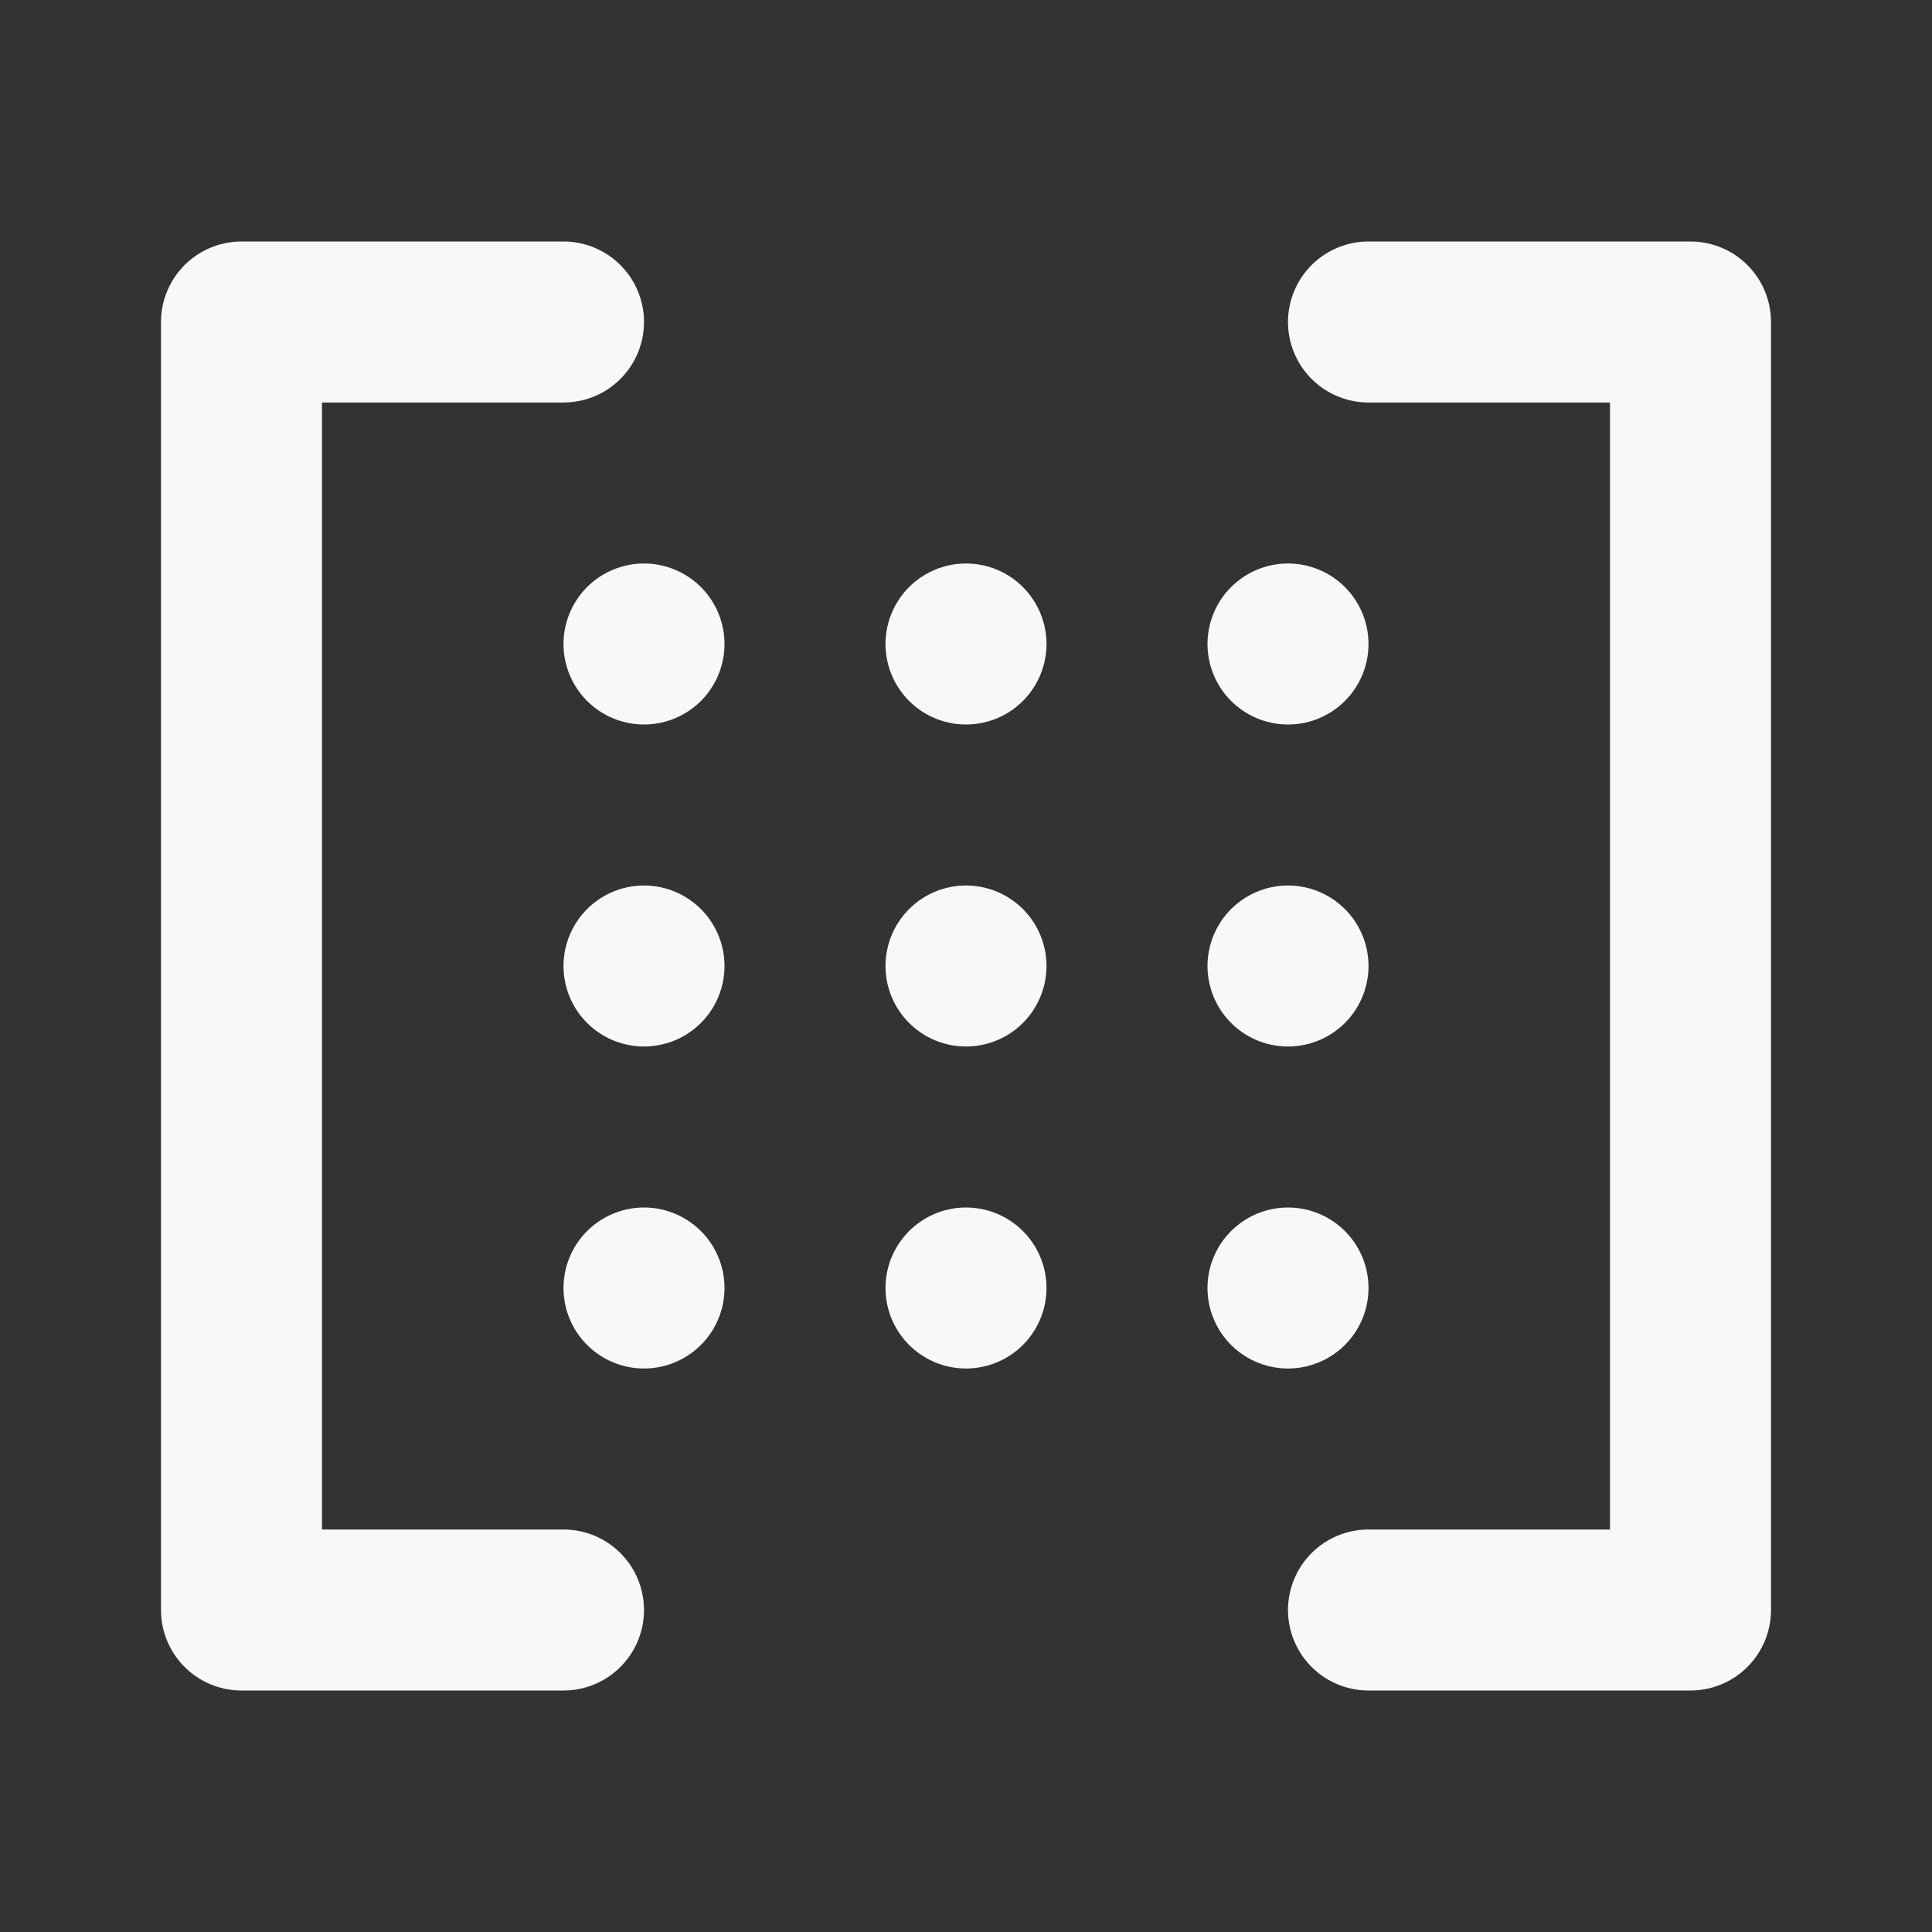
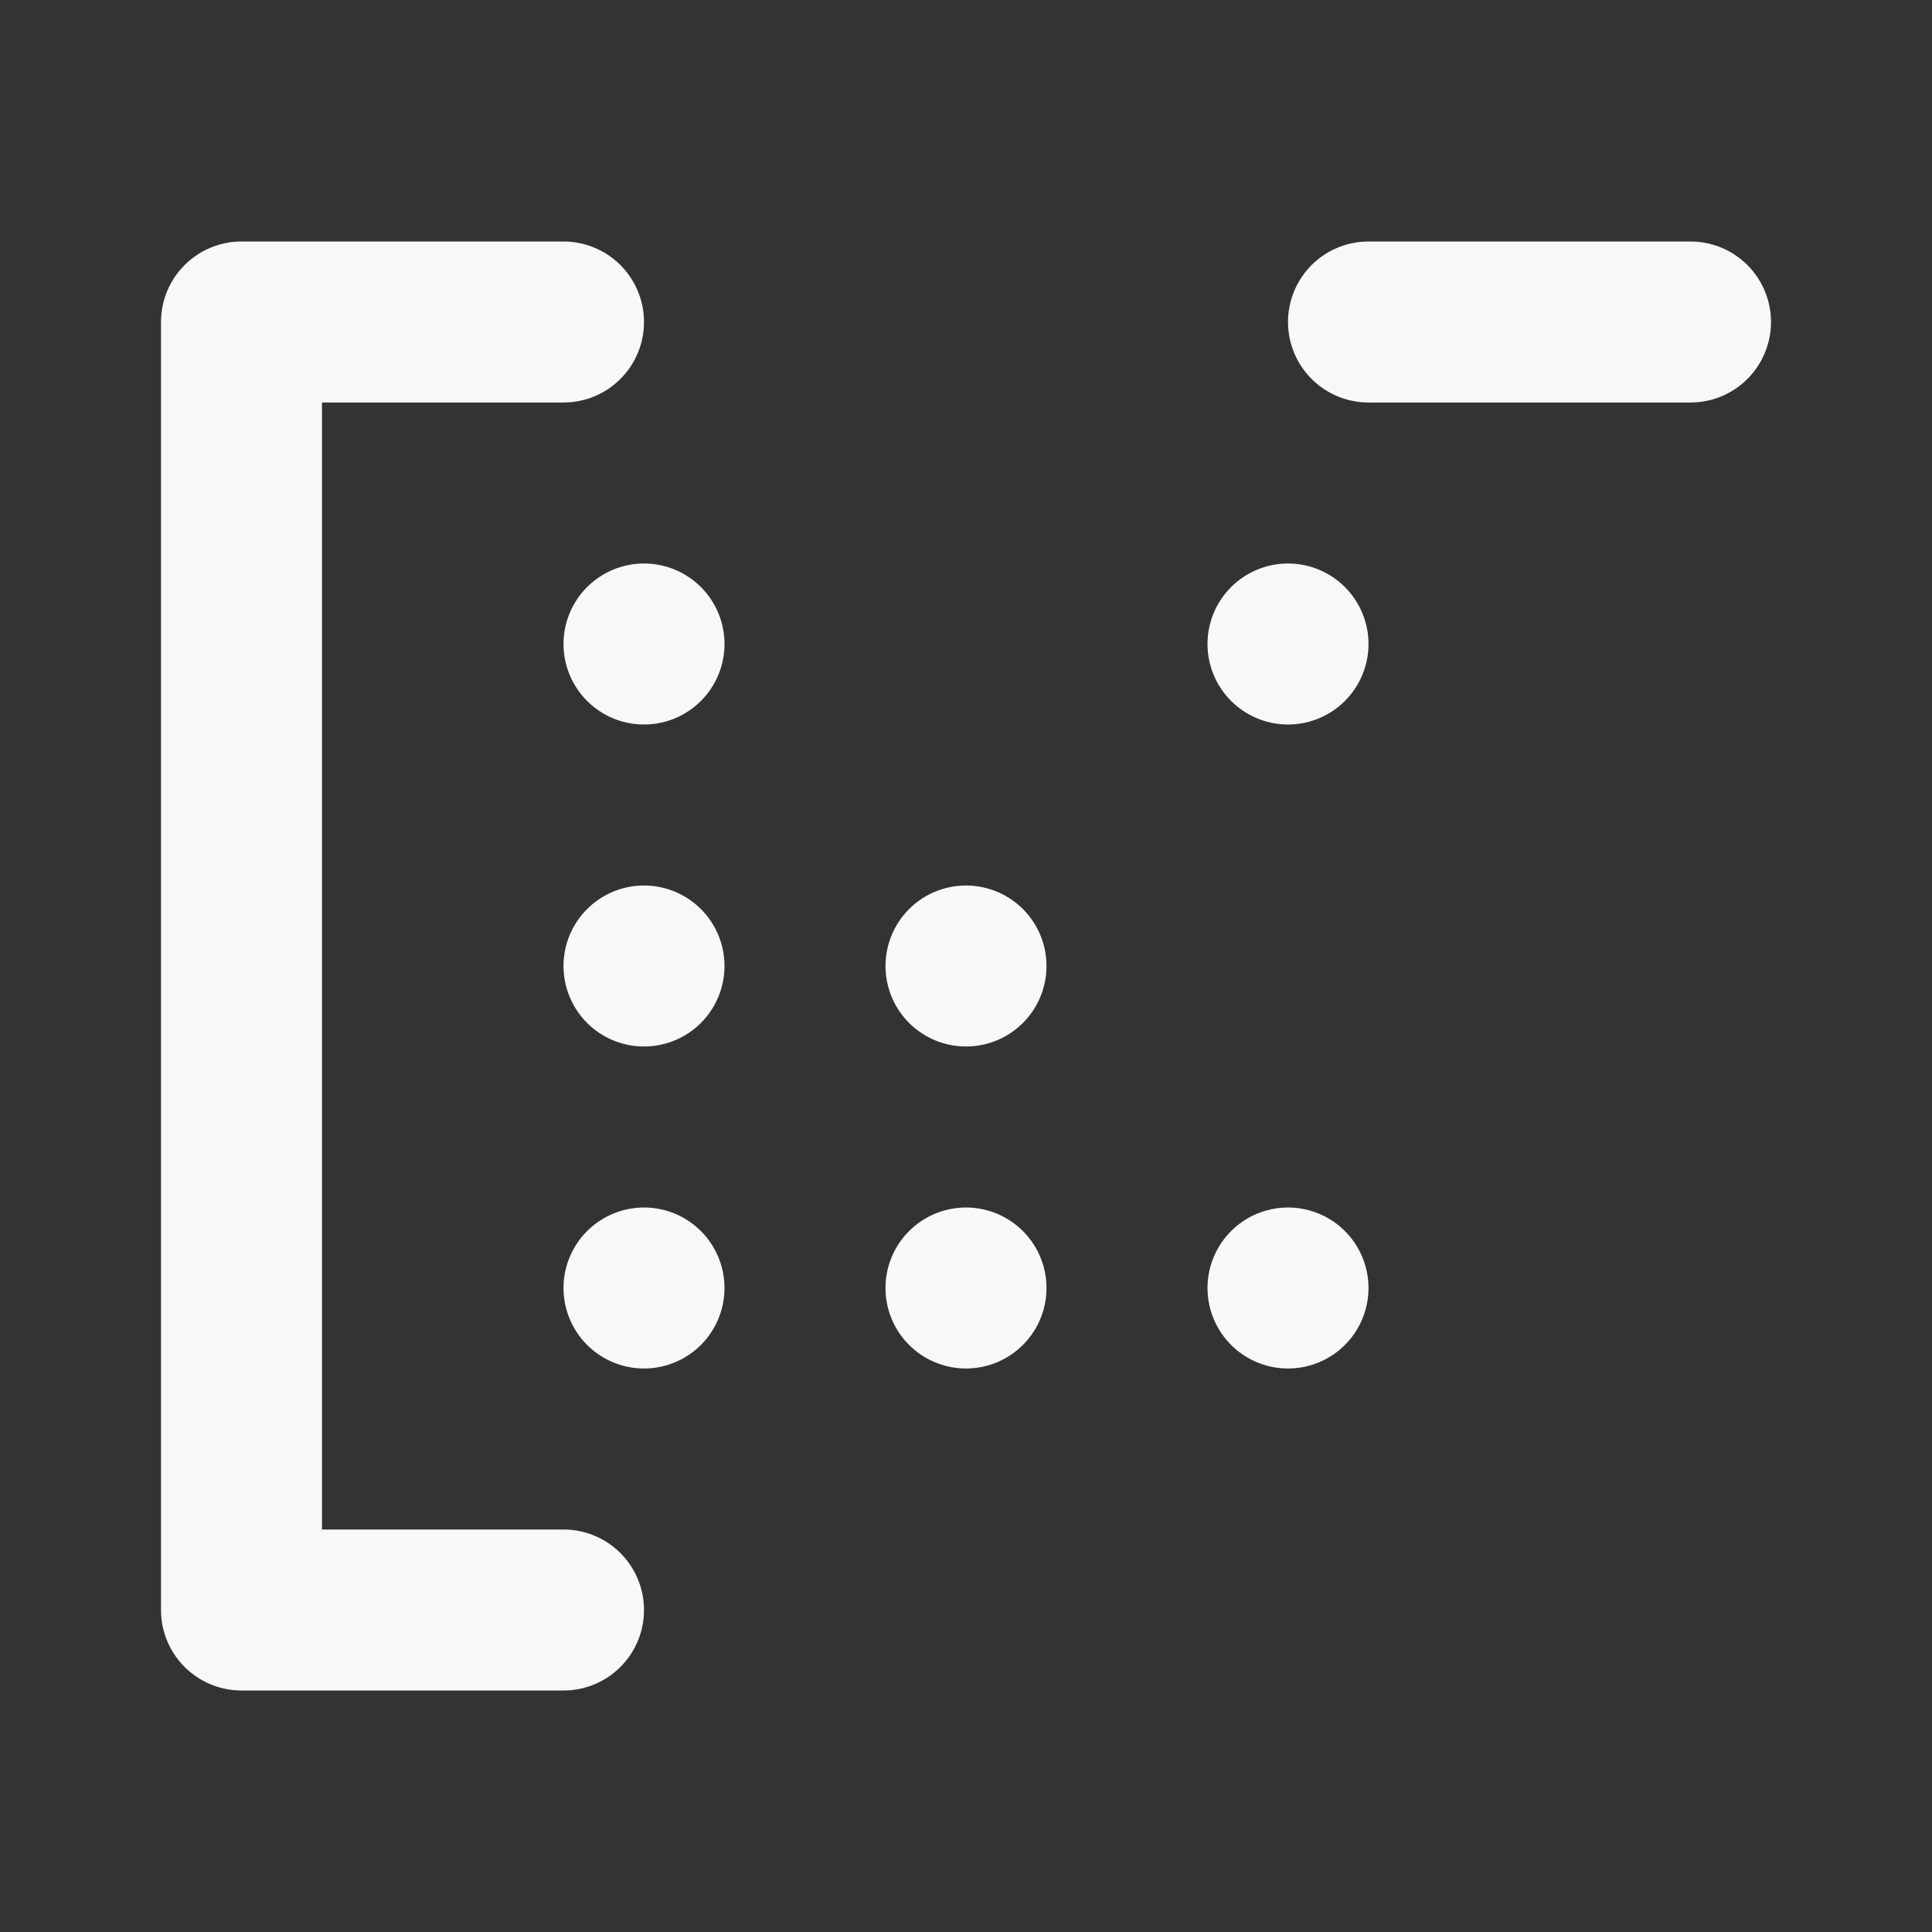
<svg xmlns="http://www.w3.org/2000/svg" viewBox="0 0 24 24" fill="none" stroke="#f8f8f8" stroke-linecap="round" stroke-linejoin="round" stroke-width="2">
  <rect x="0" y="0" width="24" height="24" fill="#333333" stroke="none" />
  <path d="M7 4h-4v16h4" />
-   <path d="M17 4h4v16h-4" />
+   <path d="M17 4h4h-4" />
  <path d="M8 16h.0" />
  <path d="M12 16h.0" />
  <path d="M16 16h.0" />
  <path d="M8 8h.0" />
-   <path d="M12 8h.0" />
  <path d="M16 8h.0" />
  <path d="M8 12h.0" />
  <path d="M12 12h.0" />
-   <path d="M16 12h.0" />
</svg>